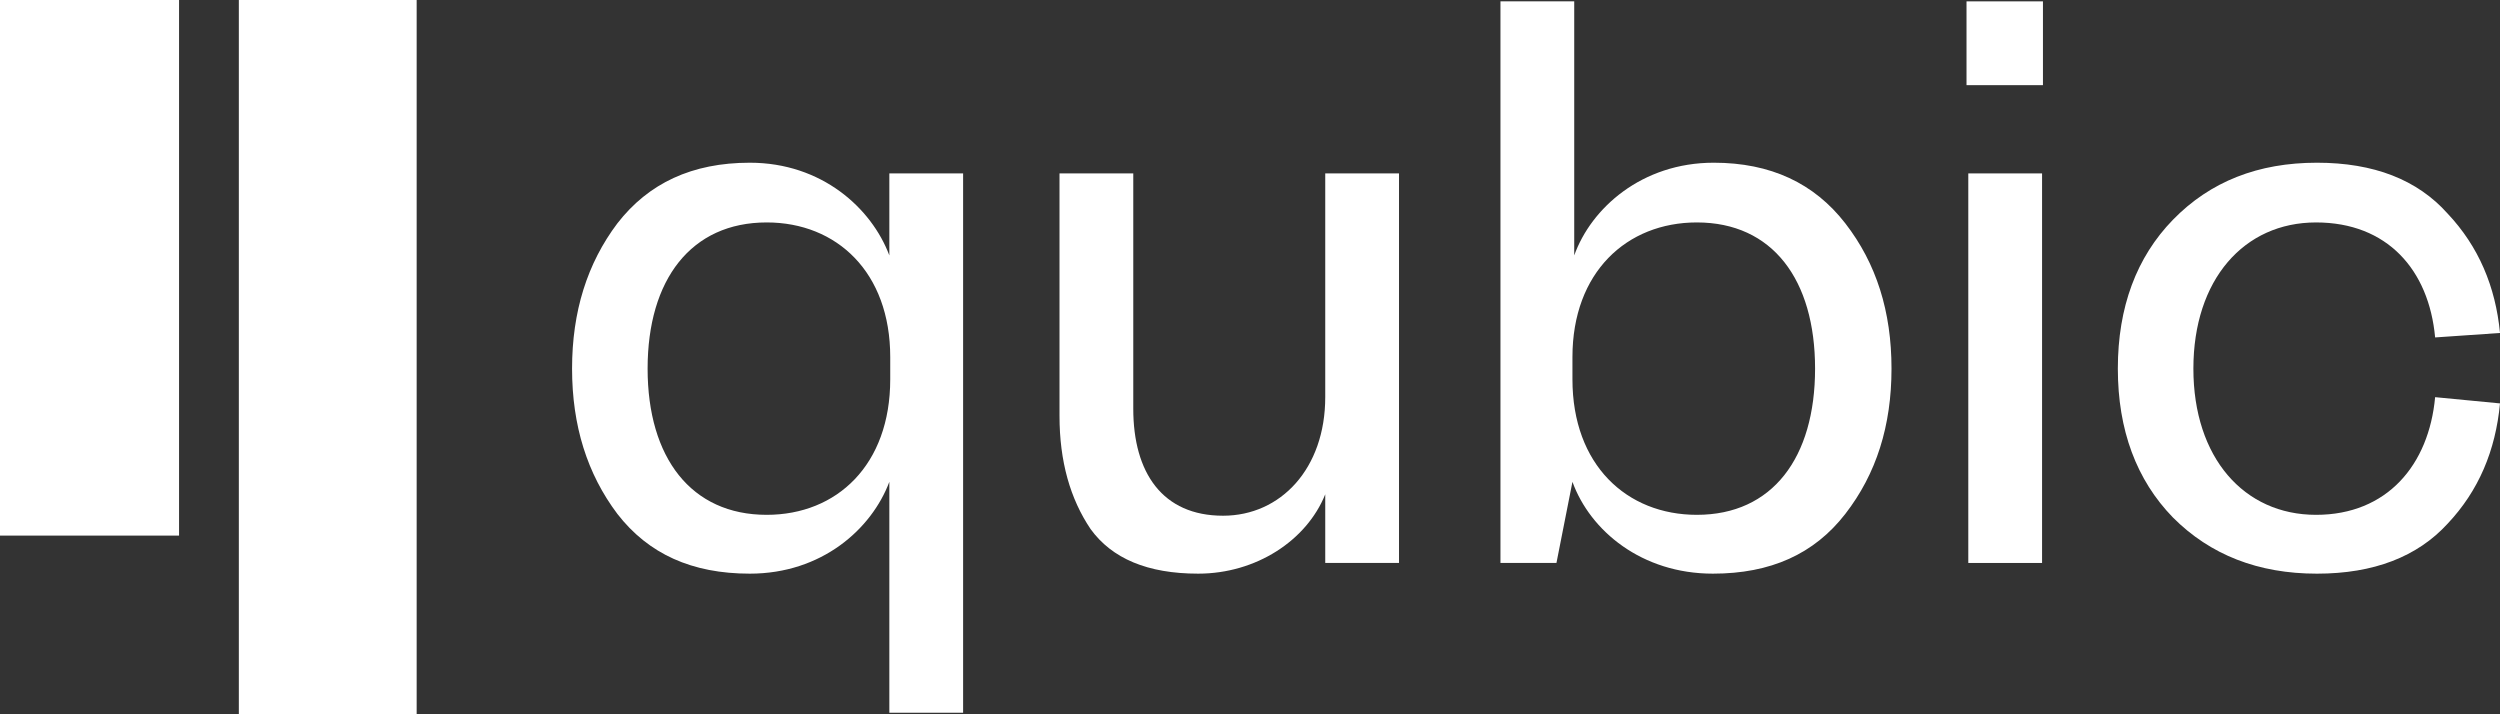
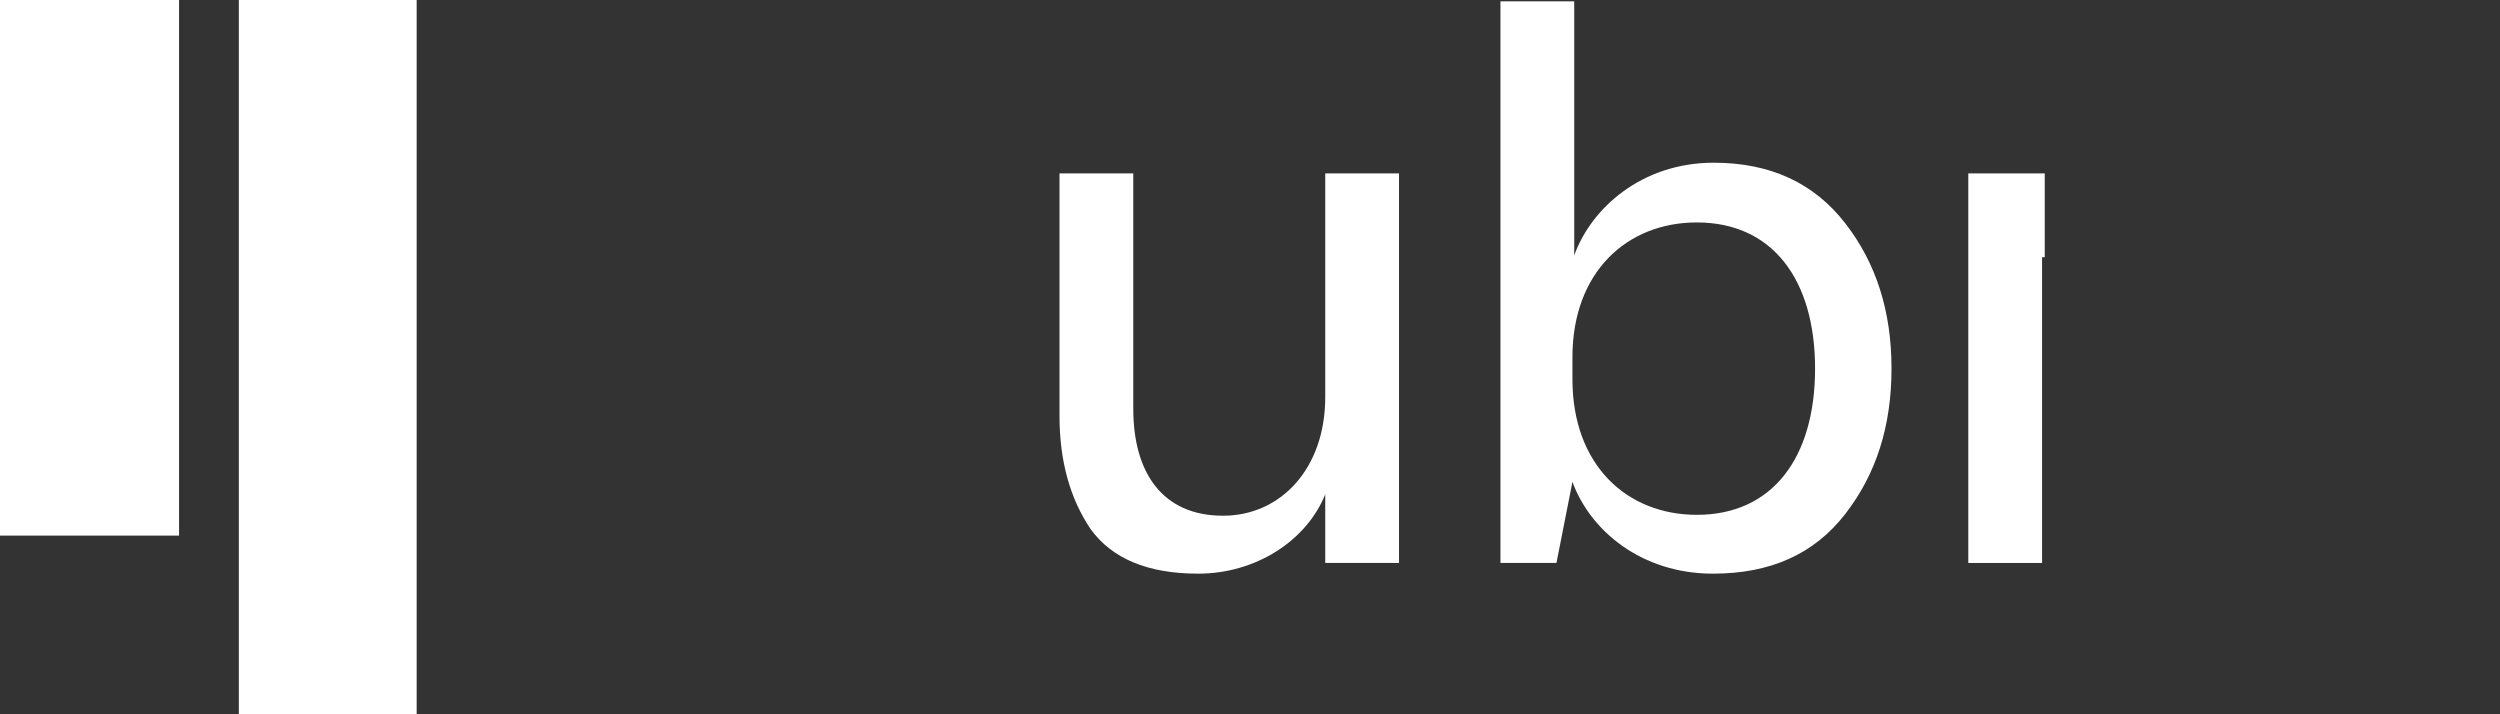
<svg xmlns="http://www.w3.org/2000/svg" xml:space="preserve" width="666.943mm" height="190.5mm" version="1.1" style="shape-rendering:geometricPrecision; text-rendering:geometricPrecision; image-rendering:optimizeQuality; fill-rule:evenodd; clip-rule:evenodd" viewBox="0 0 14614.68 4174.41">
  <rect x="0" y="0" width="14614.68" height="4174.41" fill="#333333" stroke="none" />
  <defs>
    <style type="text/css">
   
    .fil0 {fill:white}
    .fil1 {fill:white;fill-rule:nonzero}
   
  </style>
  </defs>
  <g id="Layer_x0020_1">
    <path class="fil0" d="M1396.23 0l1039.46 0 0 4174.41 -1039.46 0 0 -4174.41zm-1396.23 0l1046.73 0 0 3131.02 -1046.73 0 0 -3131.02z" />
-     <path class="fil1" d="M12380.62 2154.98c0,-359.56 109.11,-651.39 322.13,-870.26 218.22,-224.08 498.77,-333.51 841.67,-333.51 332.51,0 587.09,99.01 763.74,297.03 181.83,192.81 280.55,427.32 306.53,698.3l-379.26 26.05c-36.37,-396.04 -280.56,-672.23 -696.21,-672.23 -420.84,0 -716.97,333.52 -716.97,854.63 0,521.12 296.14,854.64 716.97,854.64 415.65,0 659.84,-291.83 696.21,-687.87l379.26 36.47c-25.98,276.19 -124.69,510.69 -306.53,703.51 -176.65,192.8 -431.23,291.82 -763.74,291.82 -342.9,0 -623.45,-109.44 -841.67,-328.32 -213.02,-218.86 -322.13,-510.69 -322.13,-870.26z" />
-     <path class="fil1" d="M11506.41 1013.74l431.22 0 0 2277.27 -431.22 0 0 -2277.27zm-10.41 -1005.76l446.82 0 0 489.85 -446.82 0 0 -489.85z" />
+     <path class="fil1" d="M11506.41 1013.74l431.22 0 0 2277.27 -431.22 0 0 -2277.27zl446.82 0 0 489.85 -446.82 0 0 -489.85z" />
    <path class="fil1" d="M9192.32 2087.24l0 130.28c0,500.26 316.92,792.1 727.38,792.1 441.61,0 691,-333.52 691,-854.64 0,-521.11 -249.39,-854.63 -691,-854.63 -410.45,0 -727.38,291.82 -727.38,786.89zm0 729.55l-93.51 474.21 -327.33 0 0 -3283.02 431.24 0 0 1485.18c98.7,-276.19 394.84,-541.95 815.68,-541.95 332.51,0 587.09,119.85 768.93,354.35 181.84,234.5 270.17,515.91 270.17,849.42 0,333.51 -88.33,614.92 -270.17,849.42 -181.84,234.5 -436.42,349.16 -774.11,349.16 -415.65,0 -716.97,-250.13 -820.9,-536.76z" />
    <path class="fil1" d="M7747.19 2321.71l0 -1308 431.22 0 0 2277.28 -431.22 0 0 -401.27c-109.11,270.99 -405.25,463.79 -742.96,463.79 -296.14,0 -503.95,-88.58 -628.65,-260.54 -119.49,-177.19 -181.84,-396.05 -181.84,-661.82l0 -1417.44 431.23 0 0 1375.75c0,375.21 171.44,625.34 524.74,625.34 337.71,0 597.48,-276.19 597.48,-693.09z" />
-     <path class="fil1" d="M5204.19 2217.52l0 -130.3c0,-495.05 -311.73,-786.88 -722.17,-786.88 -441.6,0 -696.19,333.52 -696.19,854.63 0,521.12 254.59,854.64 696.19,854.64 410.44,0 722.17,-291.83 722.17,-792.1zm-5.2 1948.97l0 -1349.7c-103.9,276.19 -394.84,536.76 -815.68,536.76 -337.71,0 -592.28,-114.65 -774.13,-349.15 -176.65,-234.49 -264.97,-515.91 -264.97,-849.42 0,-333.51 88.32,-614.91 264.97,-849.41 181.85,-234.51 436.42,-354.36 774.13,-354.36 420.84,0 711.78,265.77 815.68,541.96l0 -479.43 431.23 0 0 3152.75 -431.23 0z" />
  </g>
</svg>